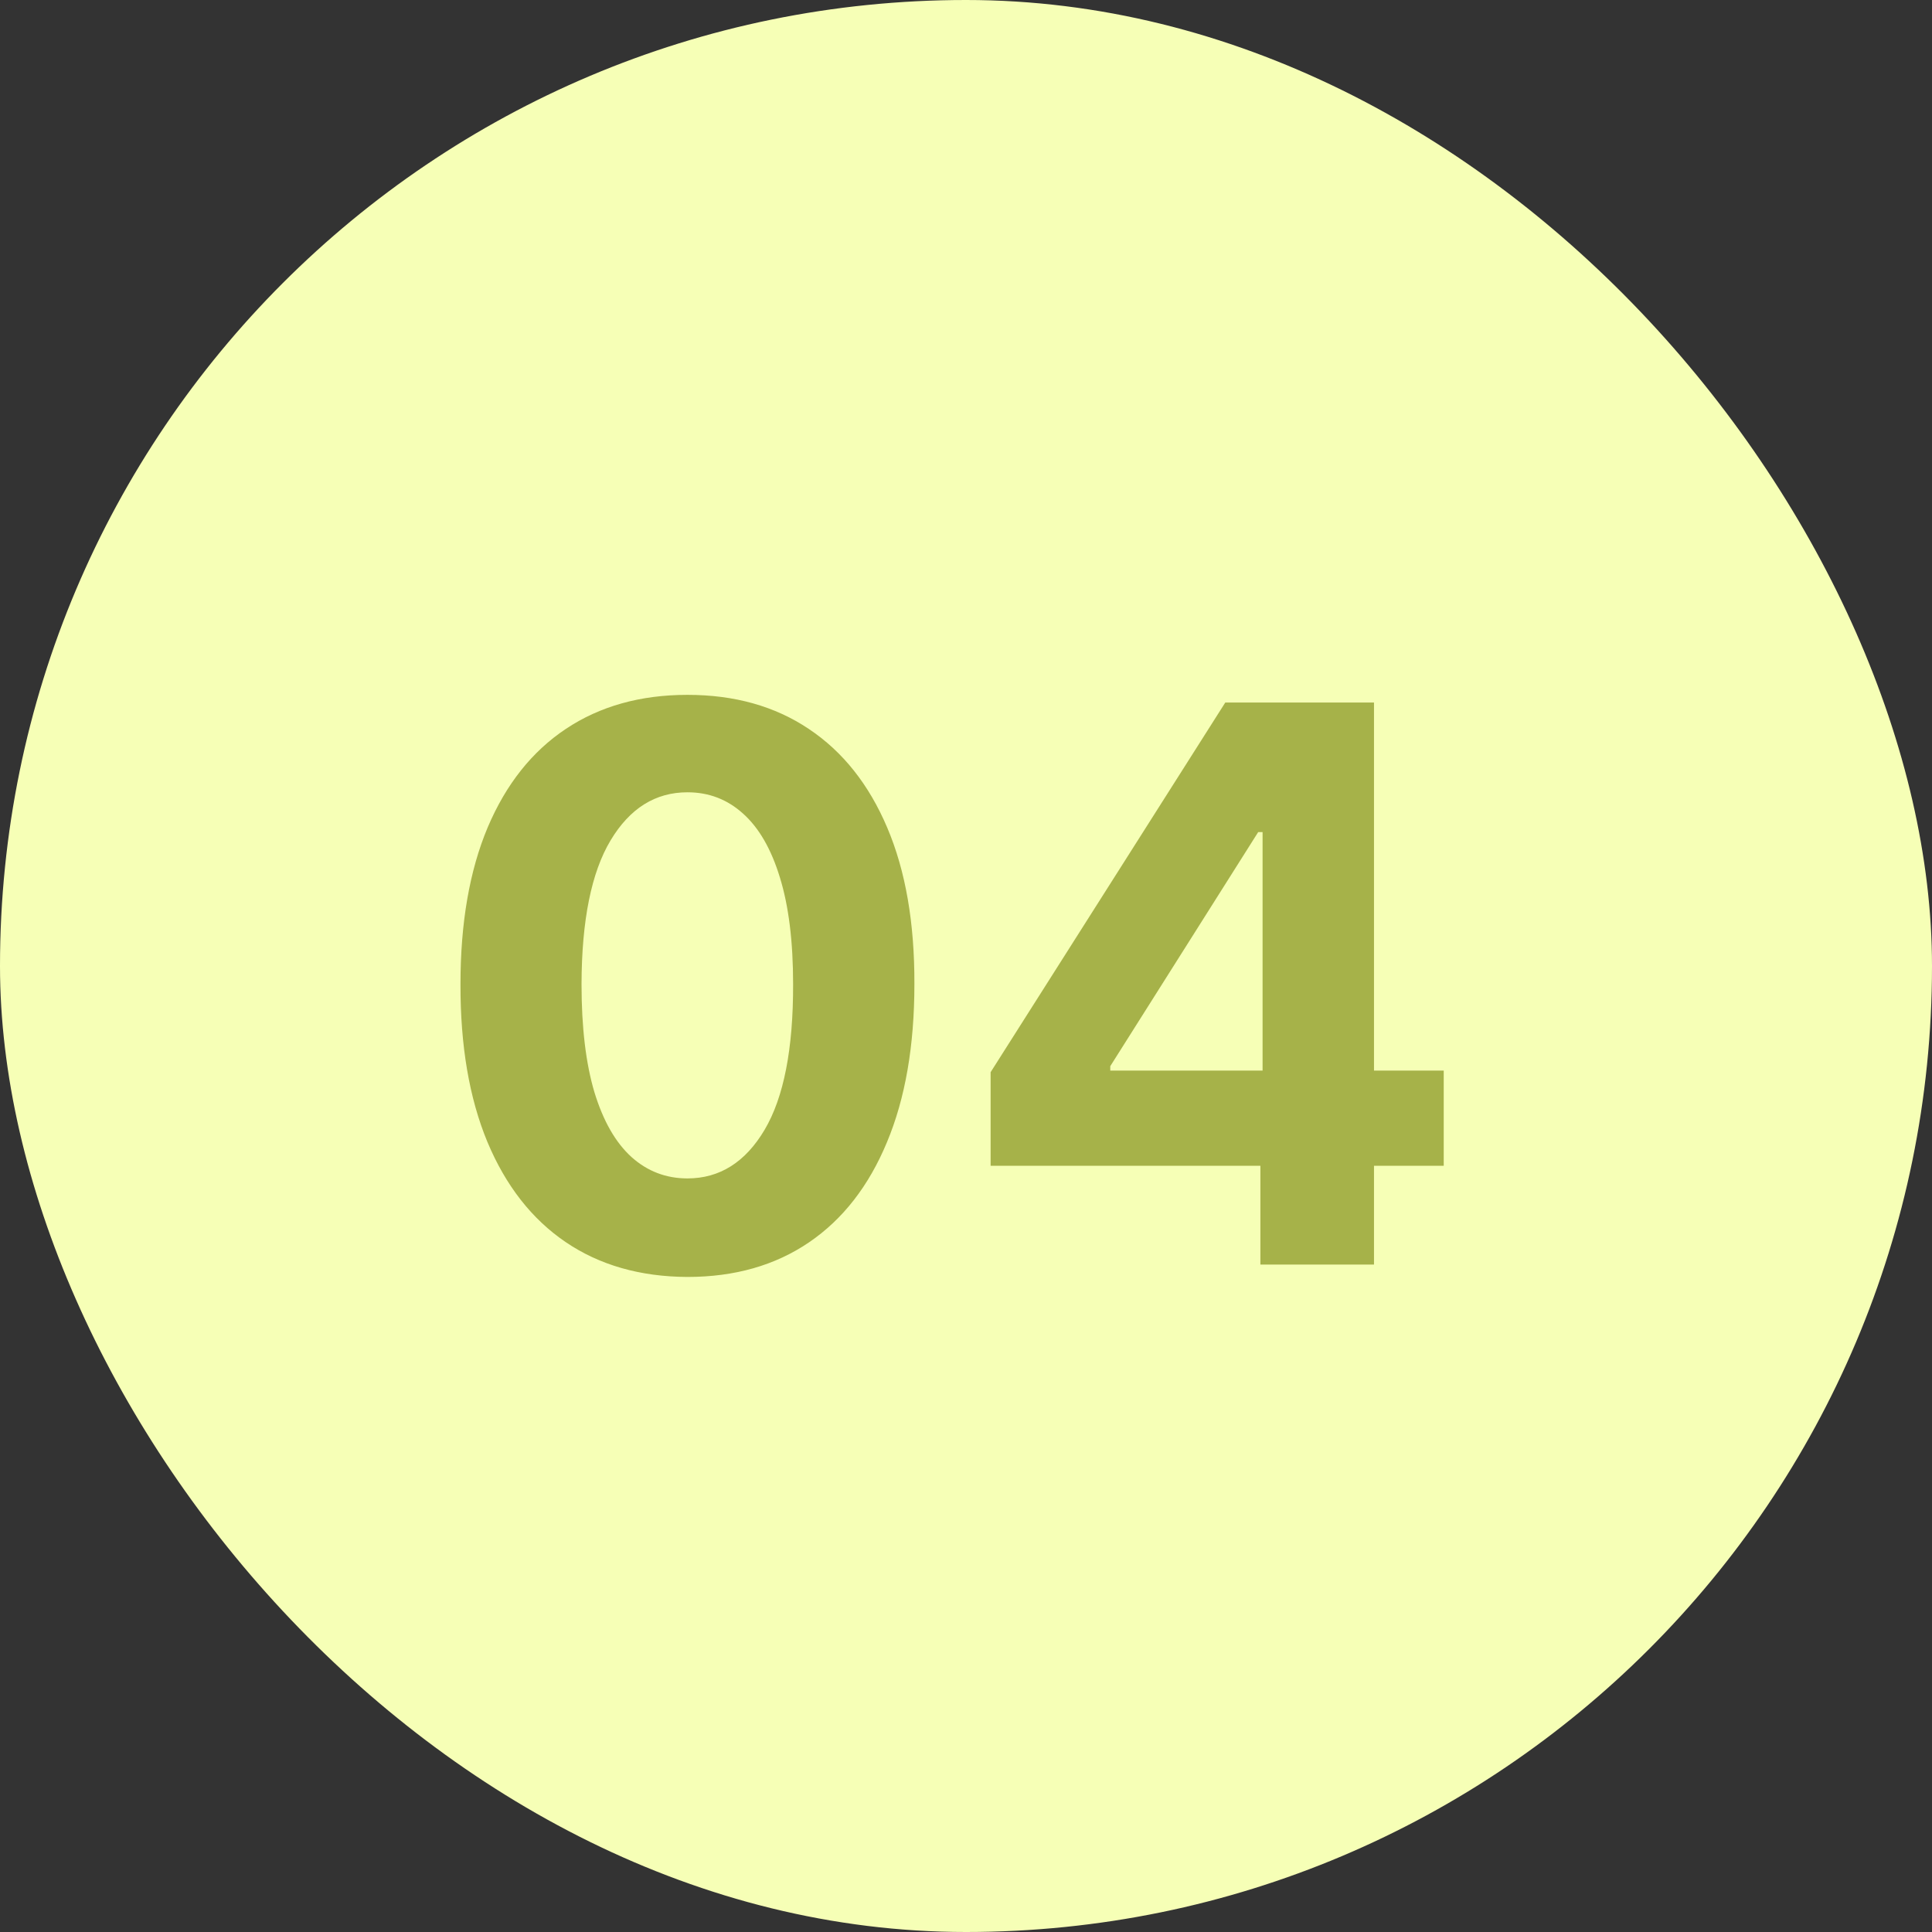
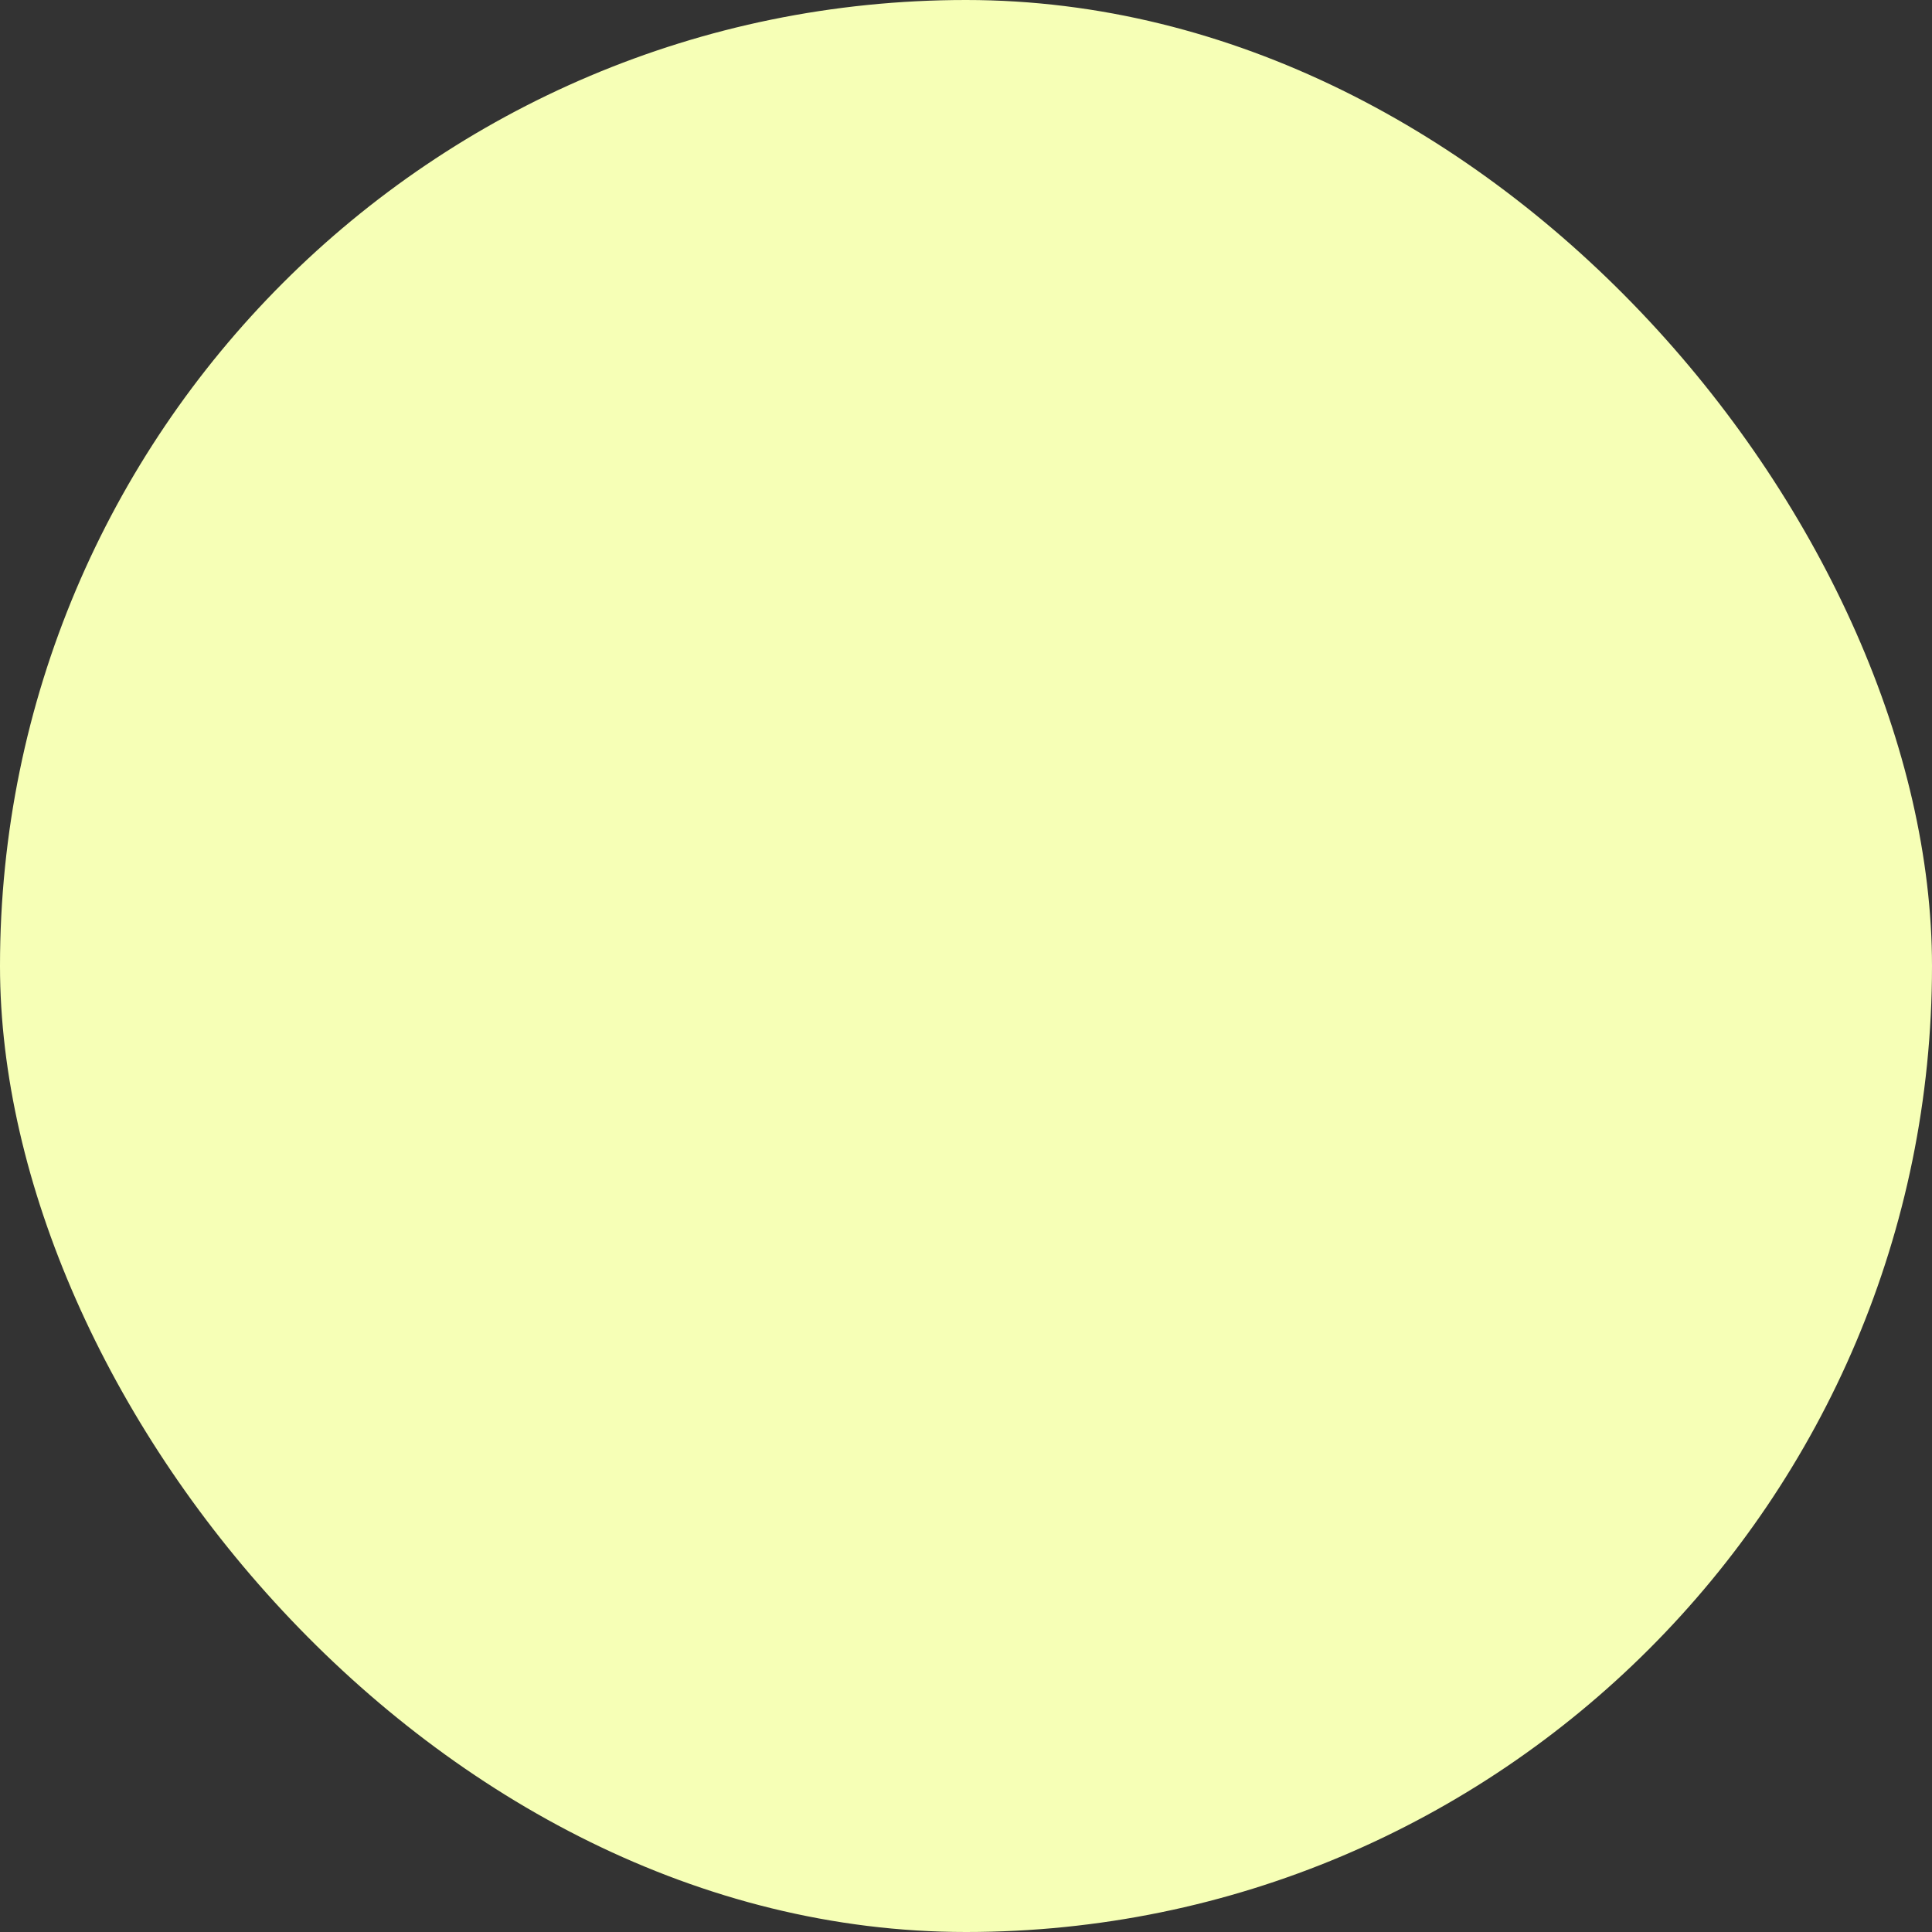
<svg xmlns="http://www.w3.org/2000/svg" width="55" height="55" viewBox="0 0 55 55" fill="none">
  <rect x="0" y="0" width="55" height="55" fill="#333333" stroke="none" />
  <rect width="55" height="55" rx="27.5" fill="#F6FFB6" />
-   <path d="M19.57 36.352C18.227 36.346 17.07 36.016 16.102 35.359C15.138 34.703 14.396 33.753 13.875 32.508C13.359 31.263 13.104 29.766 13.109 28.016C13.109 26.271 13.367 24.784 13.883 23.555C14.404 22.326 15.146 21.391 16.109 20.75C17.078 20.104 18.232 19.781 19.57 19.781C20.909 19.781 22.06 20.104 23.023 20.75C23.992 21.396 24.737 22.333 25.258 23.562C25.779 24.787 26.037 26.271 26.031 28.016C26.031 29.771 25.771 31.271 25.25 32.516C24.734 33.76 23.995 34.711 23.031 35.367C22.068 36.023 20.914 36.352 19.57 36.352ZM19.57 33.547C20.487 33.547 21.219 33.086 21.766 32.164C22.312 31.242 22.583 29.859 22.578 28.016C22.578 26.802 22.453 25.792 22.203 24.984C21.958 24.177 21.609 23.57 21.156 23.164C20.708 22.758 20.18 22.555 19.57 22.555C18.659 22.555 17.93 23.01 17.383 23.922C16.836 24.833 16.56 26.198 16.555 28.016C16.555 29.245 16.677 30.271 16.922 31.094C17.172 31.912 17.523 32.526 17.977 32.938C18.43 33.344 18.961 33.547 19.57 33.547ZM28.201 33.188V30.523L34.881 20H37.178V23.688H35.818L31.607 30.352V30.477H41.1V33.188H28.201ZM35.881 36V32.375L35.943 31.195V20H39.115V36H35.881Z" fill="#A6B249" />
</svg>